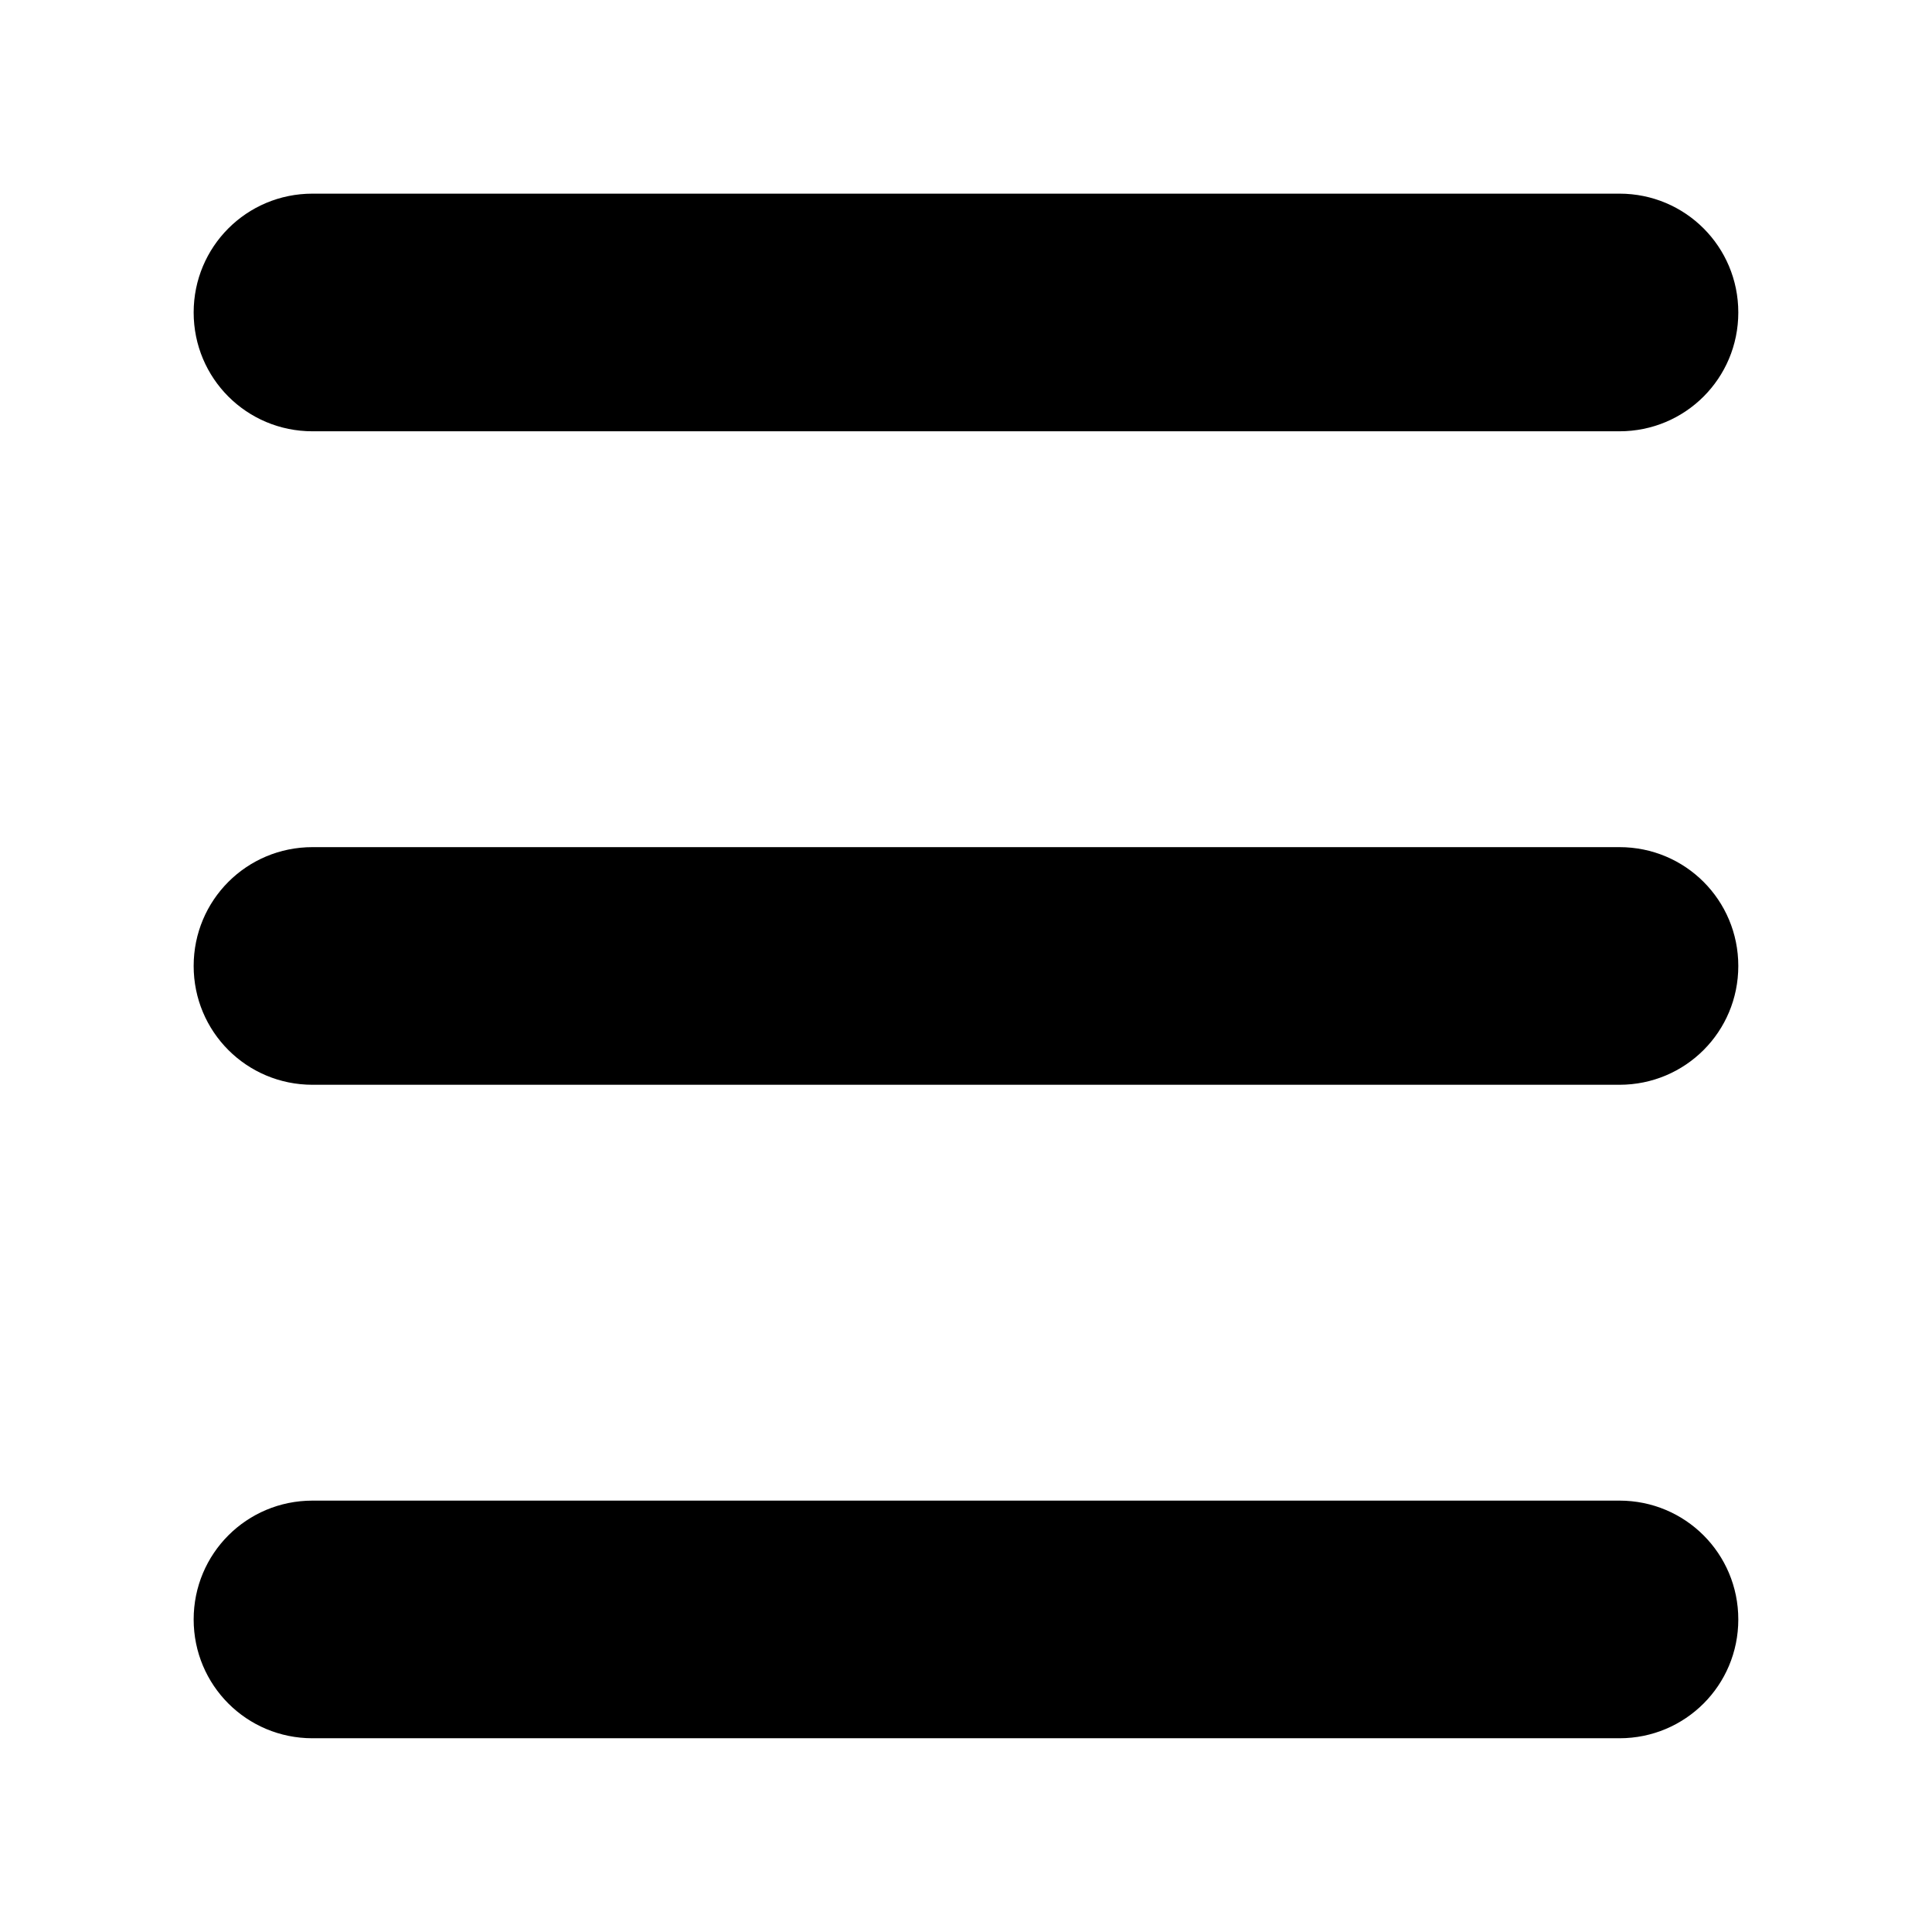
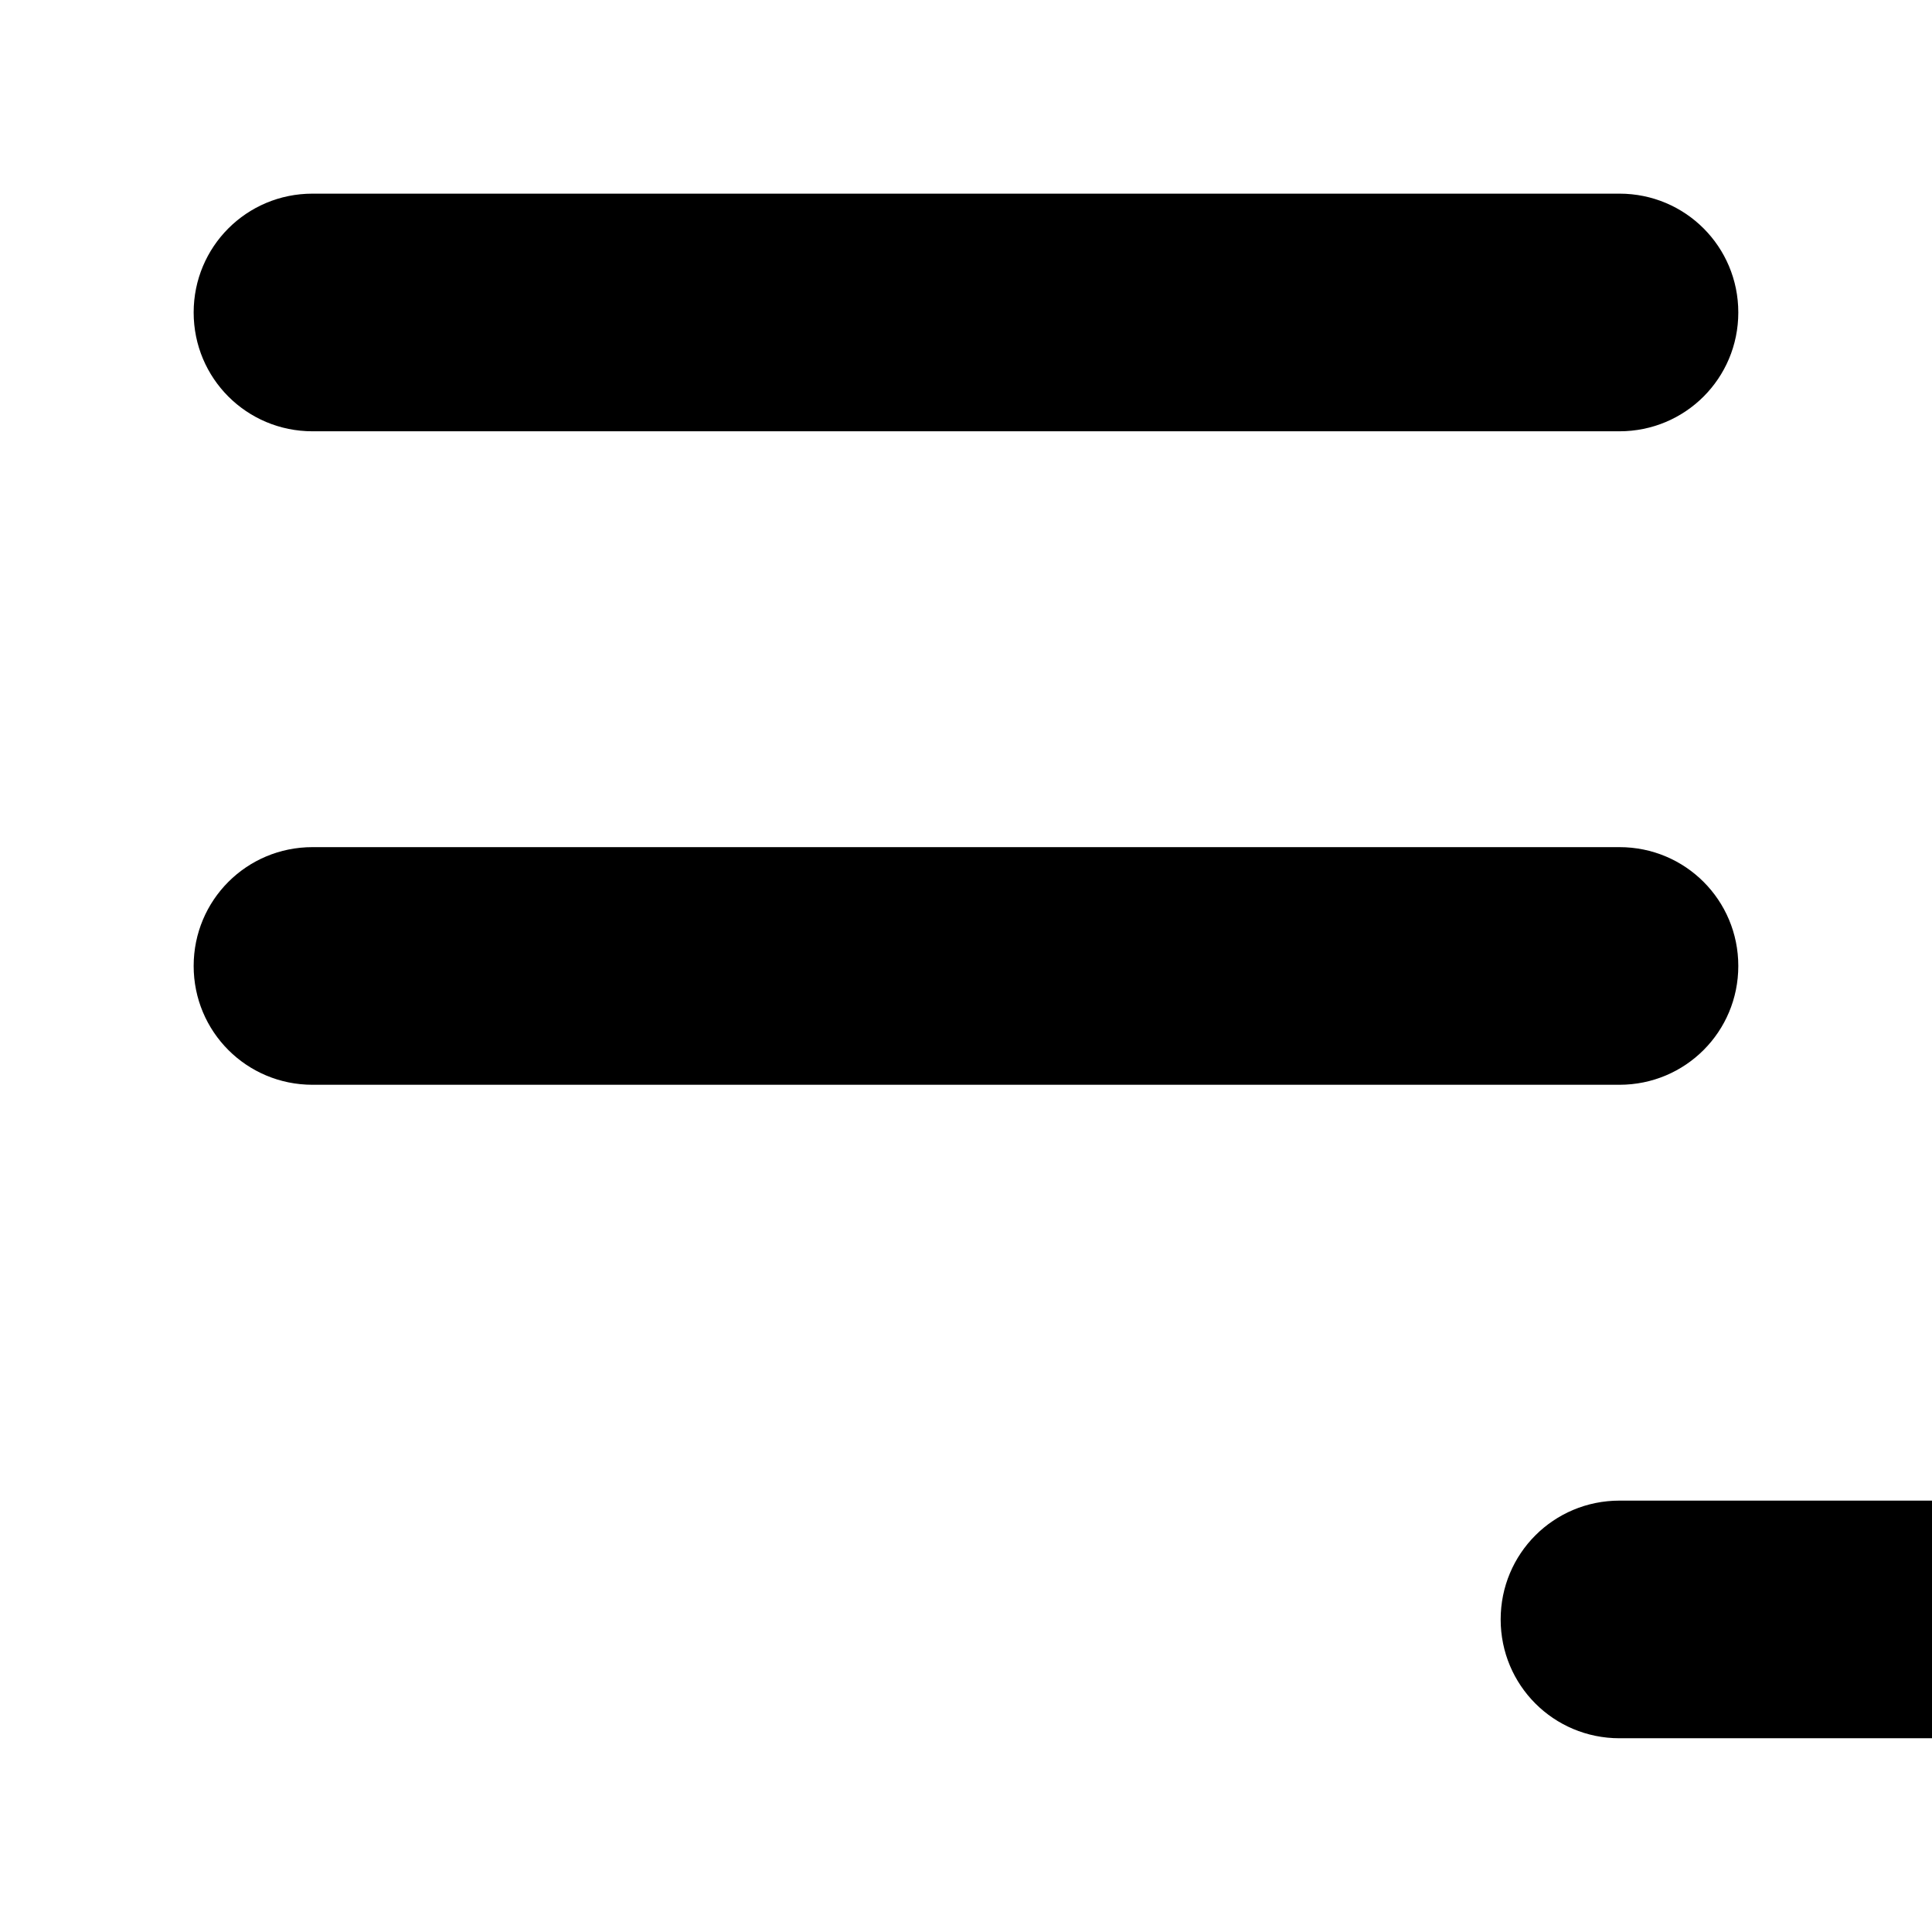
<svg xmlns="http://www.w3.org/2000/svg" fill="#000000" width="800px" height="800px" version="1.1" viewBox="144 144 512 512">
-   <path d="m226.81 195.32c-17.445 0-31.488 14.043-31.488 31.488s14.043 31.488 31.488 31.488h346.37c17.445 0 31.488-14.043 31.488-31.488s-14.043-31.488-31.488-31.488zm0 173.18c-17.445 0-31.488 14.043-31.488 31.488 0 17.445 14.043 31.488 31.488 31.488h346.37c17.445 0 31.488-14.043 31.488-31.488 0-17.445-14.043-31.488-31.488-31.488zm0 173.18c-17.445 0-31.488 14.043-31.488 31.488 0 17.445 14.043 31.488 31.488 31.488h346.37c17.445 0 31.488-14.043 31.488-31.488 0-17.445-14.043-31.488-31.488-31.488z" />
+   <path d="m226.81 195.32c-17.445 0-31.488 14.043-31.488 31.488s14.043 31.488 31.488 31.488h346.37c17.445 0 31.488-14.043 31.488-31.488s-14.043-31.488-31.488-31.488zm0 173.18c-17.445 0-31.488 14.043-31.488 31.488 0 17.445 14.043 31.488 31.488 31.488h346.37c17.445 0 31.488-14.043 31.488-31.488 0-17.445-14.043-31.488-31.488-31.488m0 173.18c-17.445 0-31.488 14.043-31.488 31.488 0 17.445 14.043 31.488 31.488 31.488h346.37c17.445 0 31.488-14.043 31.488-31.488 0-17.445-14.043-31.488-31.488-31.488z" />
</svg>